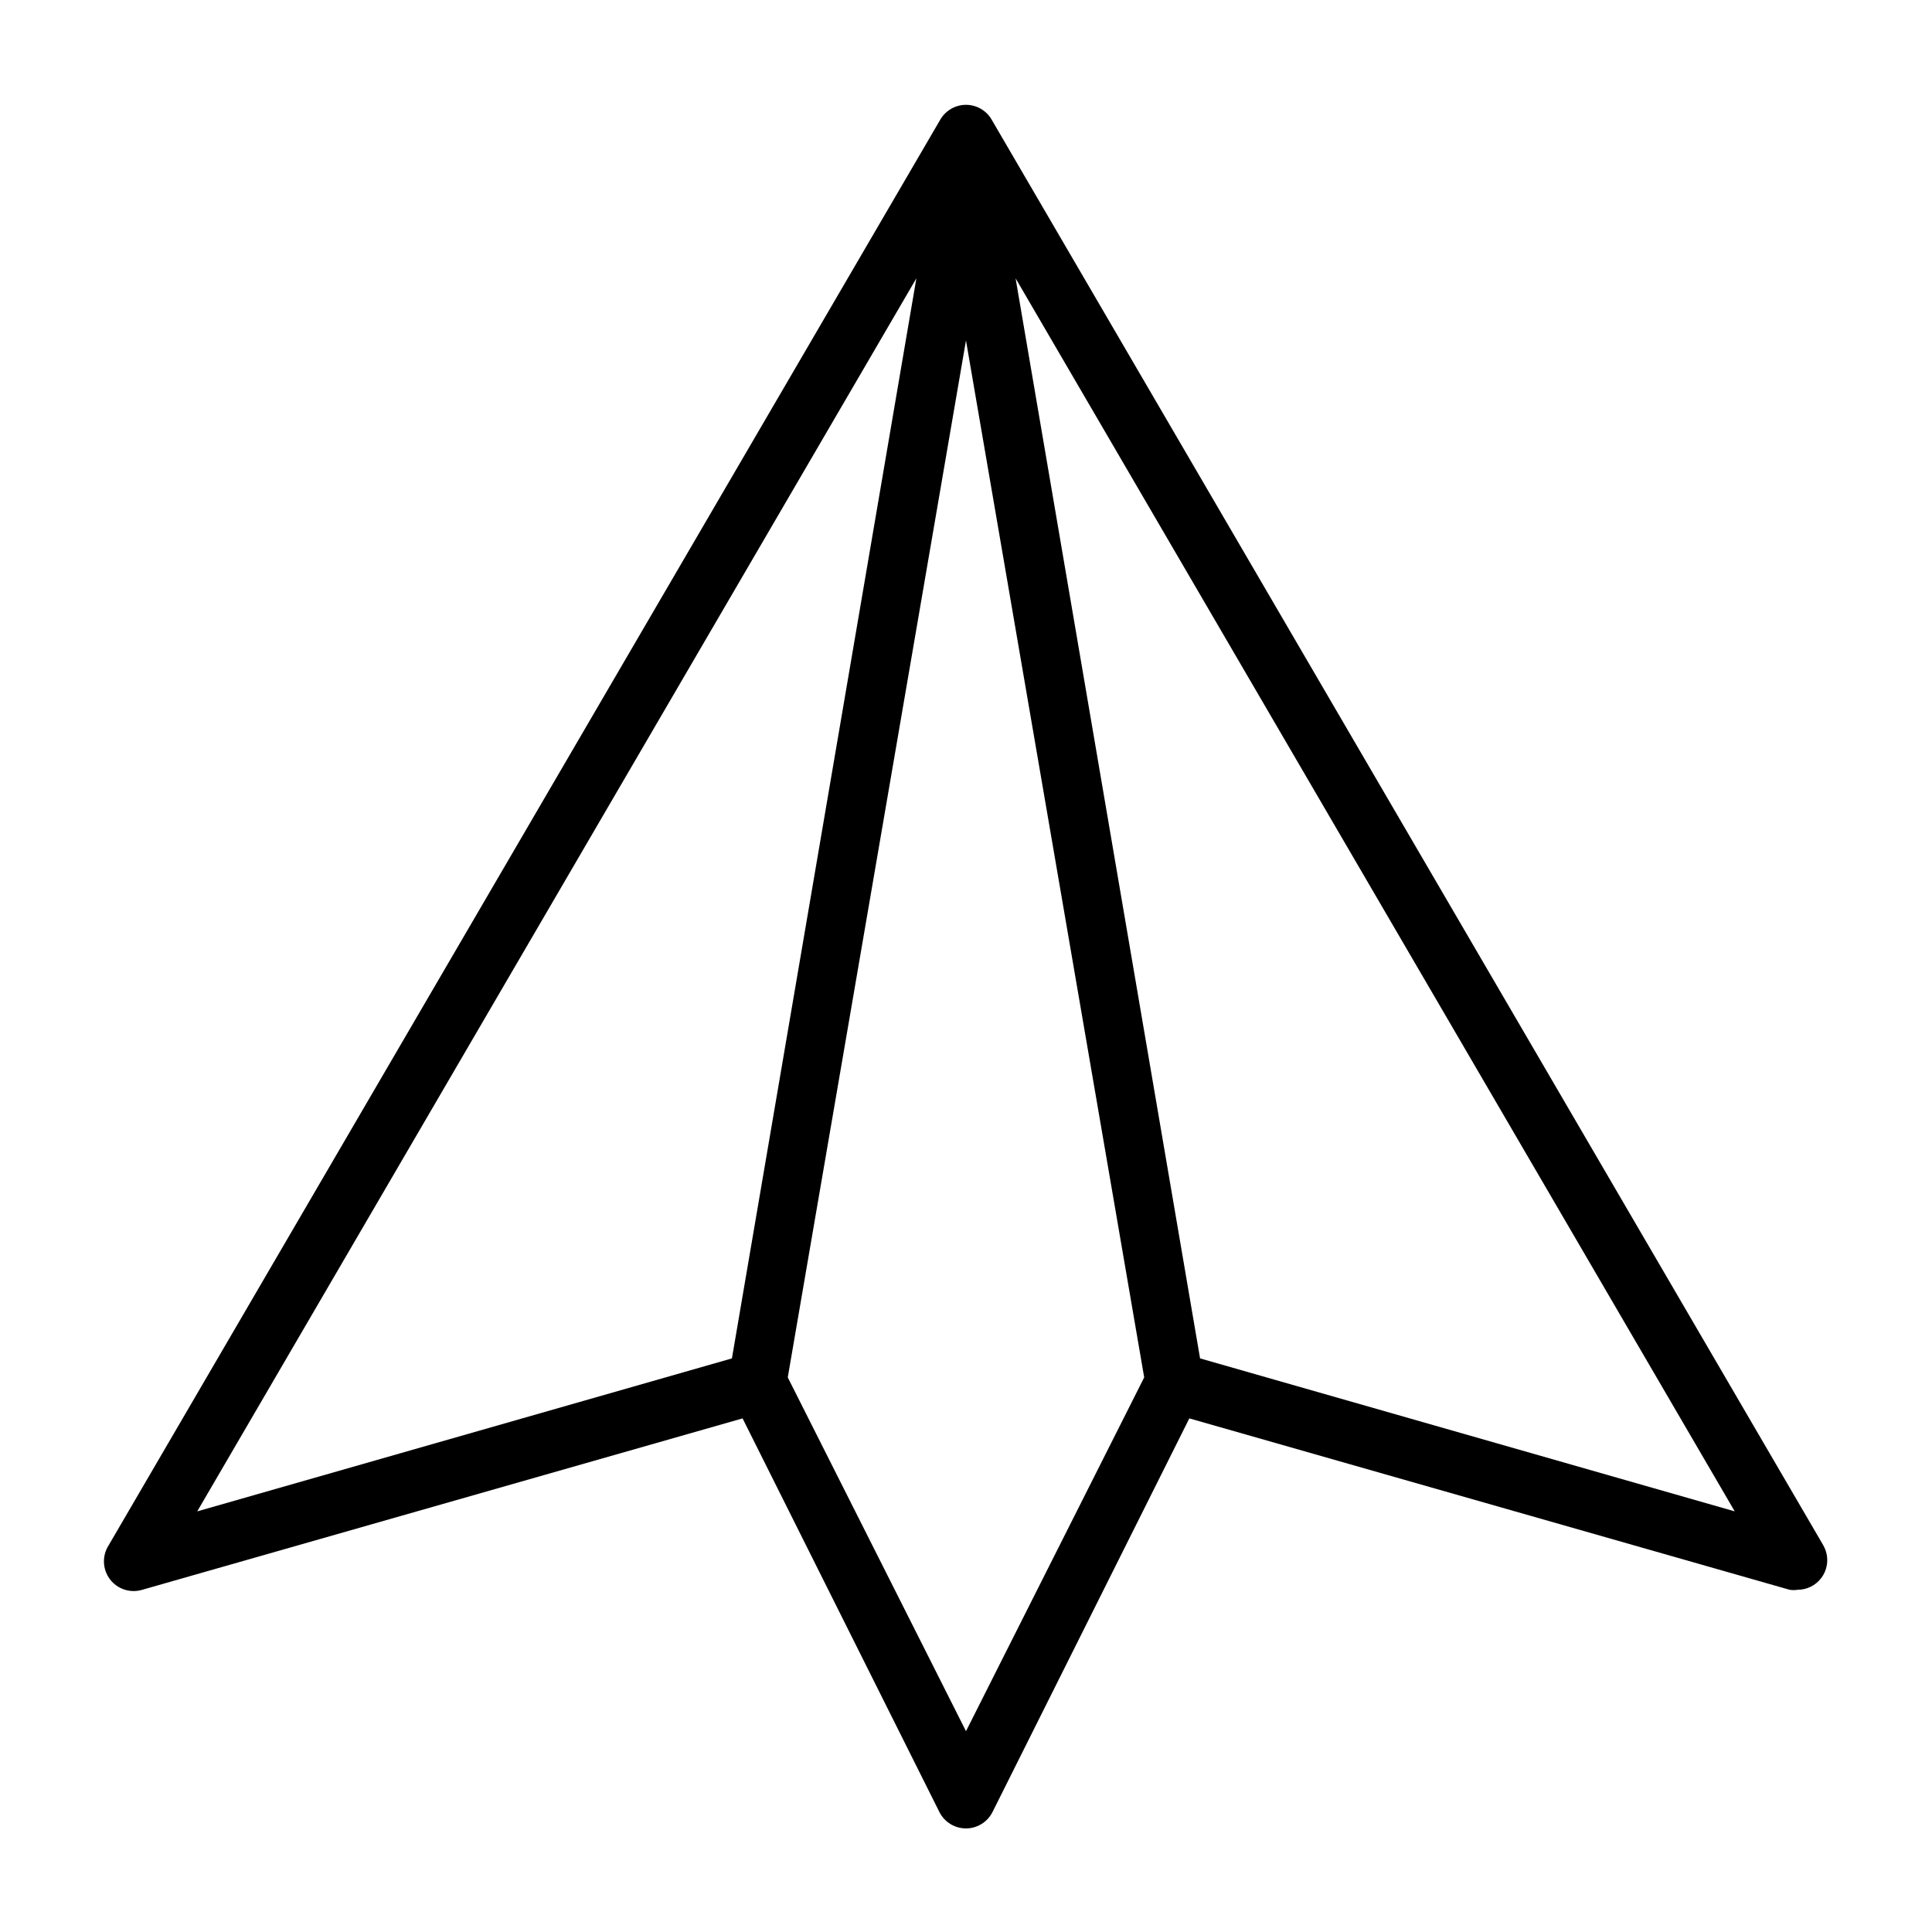
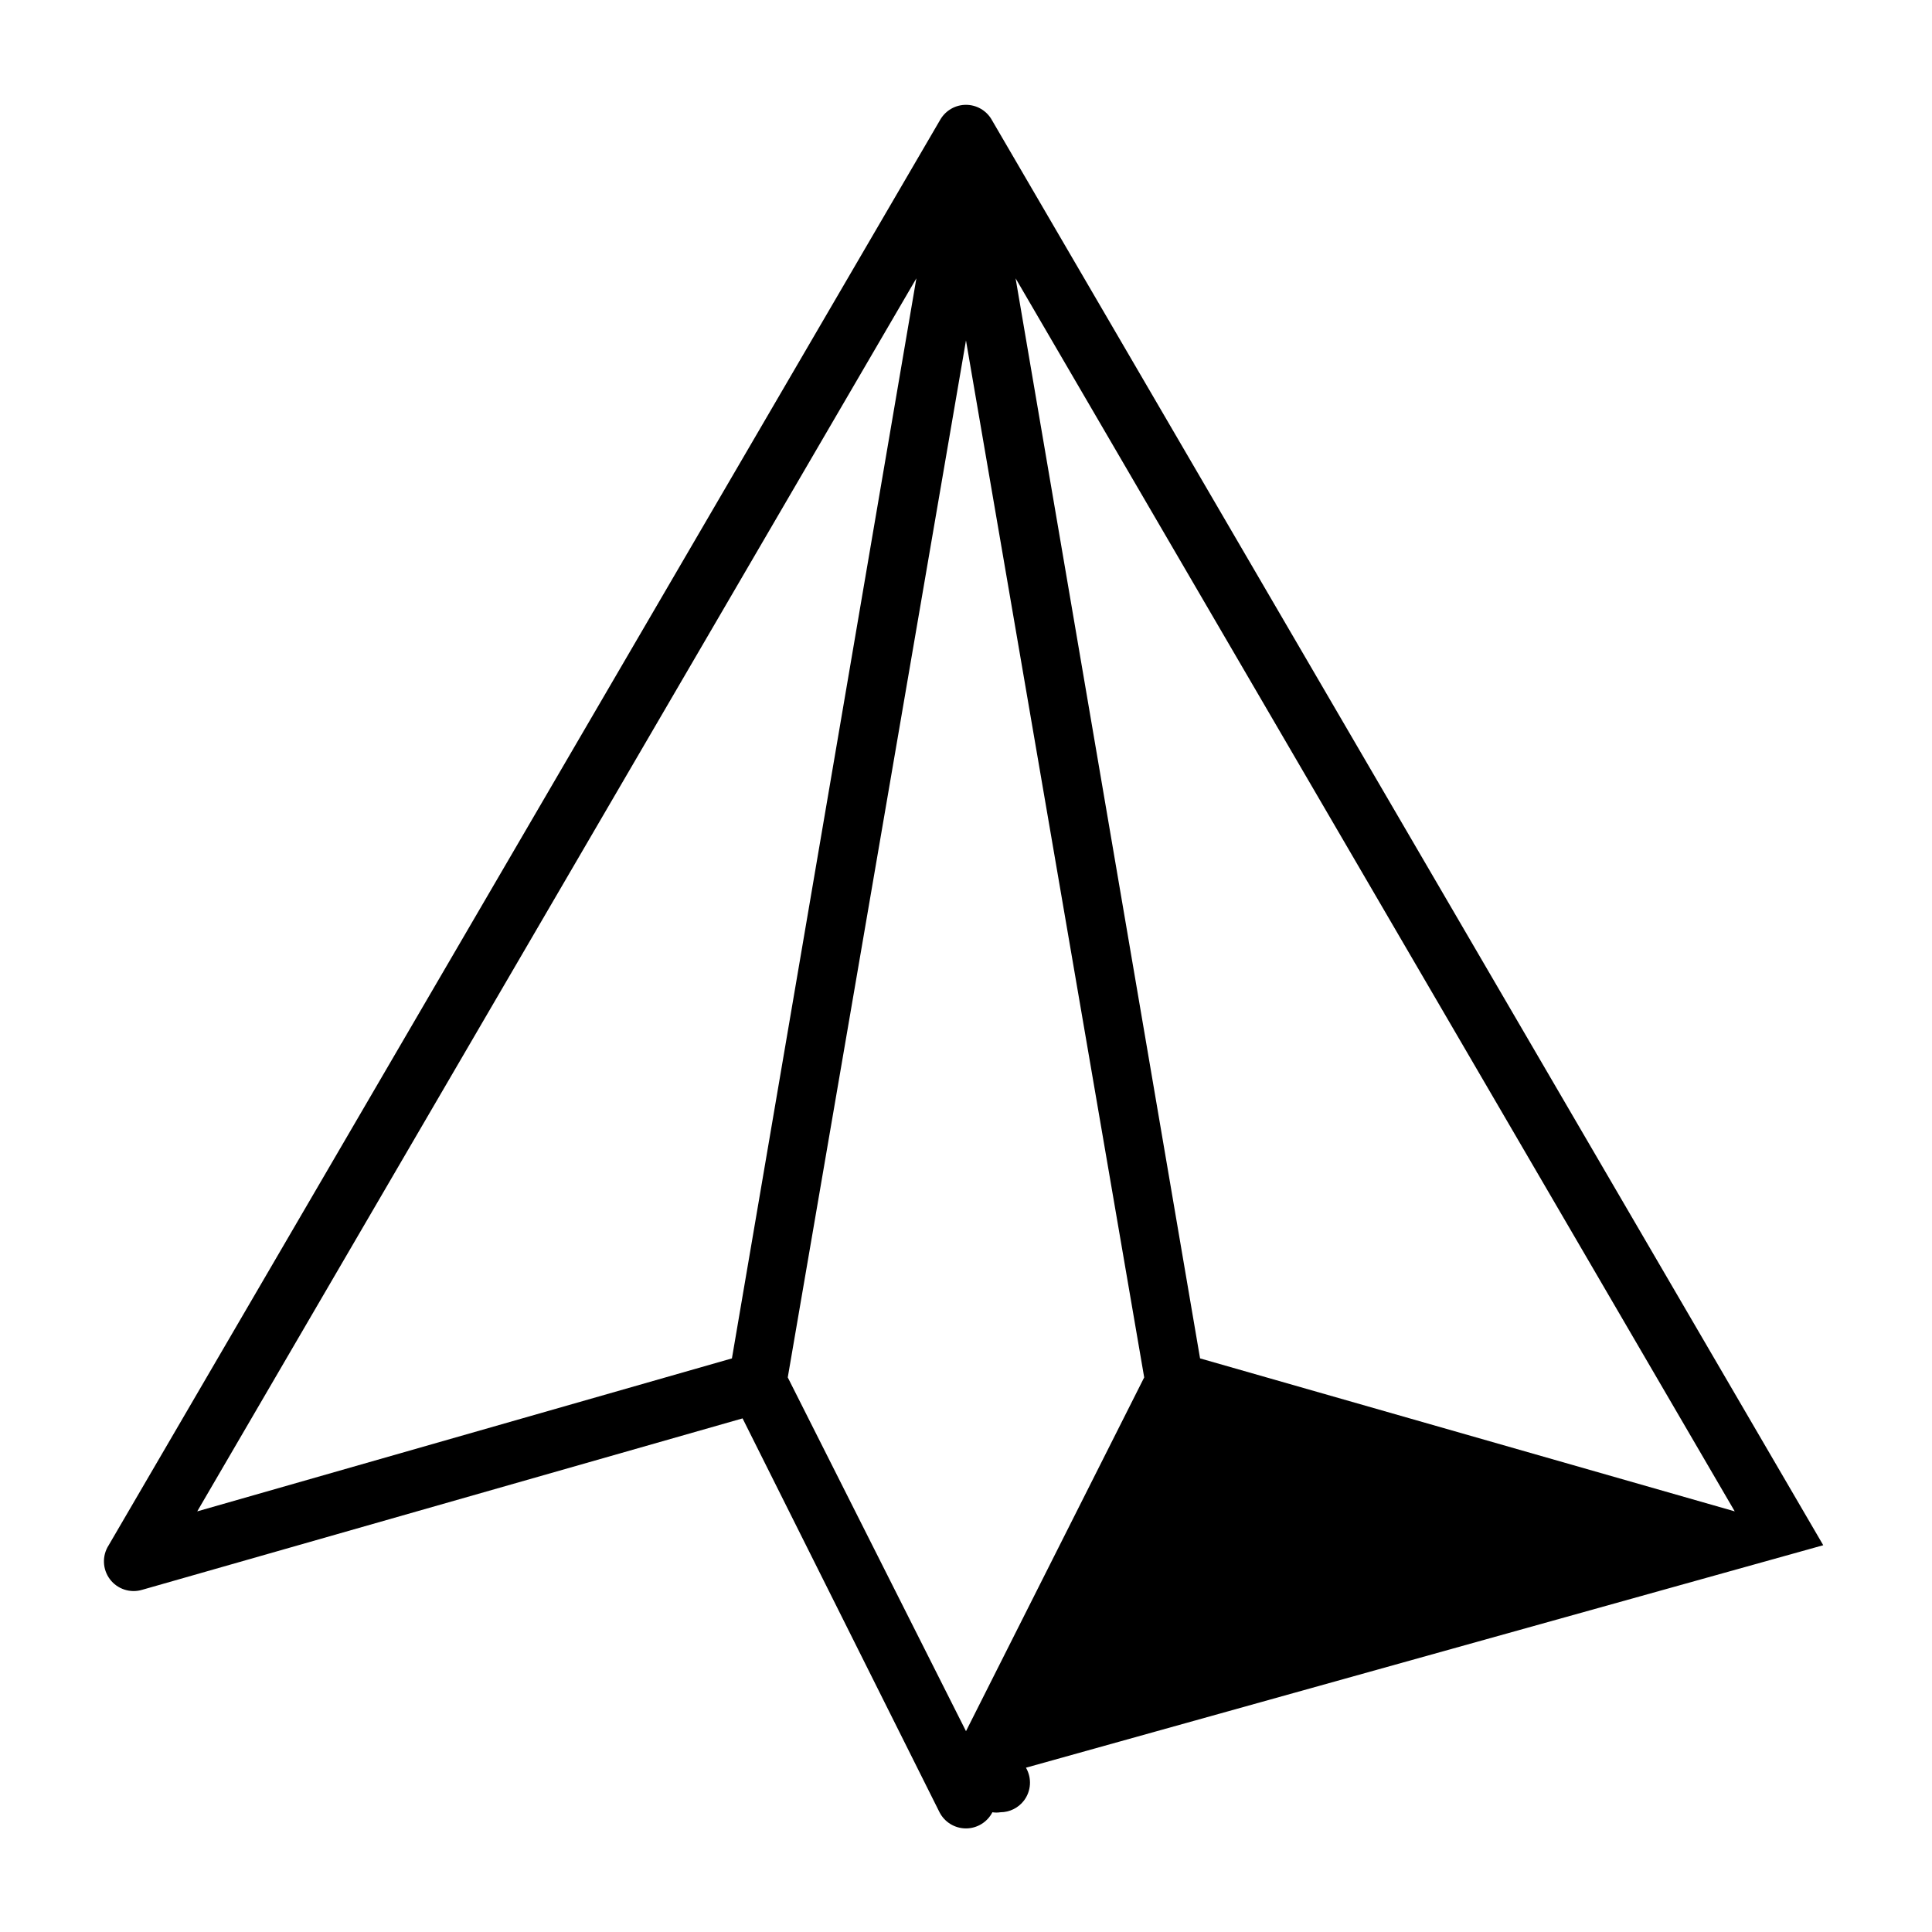
<svg xmlns="http://www.w3.org/2000/svg" fill="#000000" width="800px" height="800px" version="1.1" viewBox="144 144 512 512">
-   <path d="m627.18 553.5-220.42-377.86 0.004-0.004c-1.418-2.387-3.992-3.856-6.769-3.856-2.781 0-5.352 1.469-6.769 3.856l-220.42 377.86v0.004c-1.793 2.773-1.664 6.371 0.32 9.012 1.988 2.637 5.414 3.754 8.574 2.797l159.09-45.422 52.191 104.38c1.348 2.629 4.051 4.281 7.008 4.281 2.953 0 5.656-1.652 7.004-4.281l52.191-104.38 159.09 45.422c0.703 0.113 1.422 0.113 2.125 0 2.438-0.008 4.734-1.141 6.219-3.07 1.938-2.535 2.156-5.984 0.551-8.738zm-240.33-335.74-48.883 286.23-141.7 40.539zm13.148 385.02-47.234-93.754 47.23-274.81 47.23 274.81zm62.031-98.793-48.887-286.23 190.58 326.77z" />
+   <path d="m627.18 553.5-220.42-377.86 0.004-0.004c-1.418-2.387-3.992-3.856-6.769-3.856-2.781 0-5.352 1.469-6.769 3.856l-220.42 377.86v0.004c-1.793 2.773-1.664 6.371 0.32 9.012 1.988 2.637 5.414 3.754 8.574 2.797l159.09-45.422 52.191 104.38c1.348 2.629 4.051 4.281 7.008 4.281 2.953 0 5.656-1.652 7.004-4.281c0.703 0.113 1.422 0.113 2.125 0 2.438-0.008 4.734-1.141 6.219-3.07 1.938-2.535 2.156-5.984 0.551-8.738zm-240.33-335.74-48.883 286.23-141.7 40.539zm13.148 385.02-47.234-93.754 47.23-274.81 47.23 274.81zm62.031-98.793-48.887-286.23 190.58 326.77z" />
</svg>